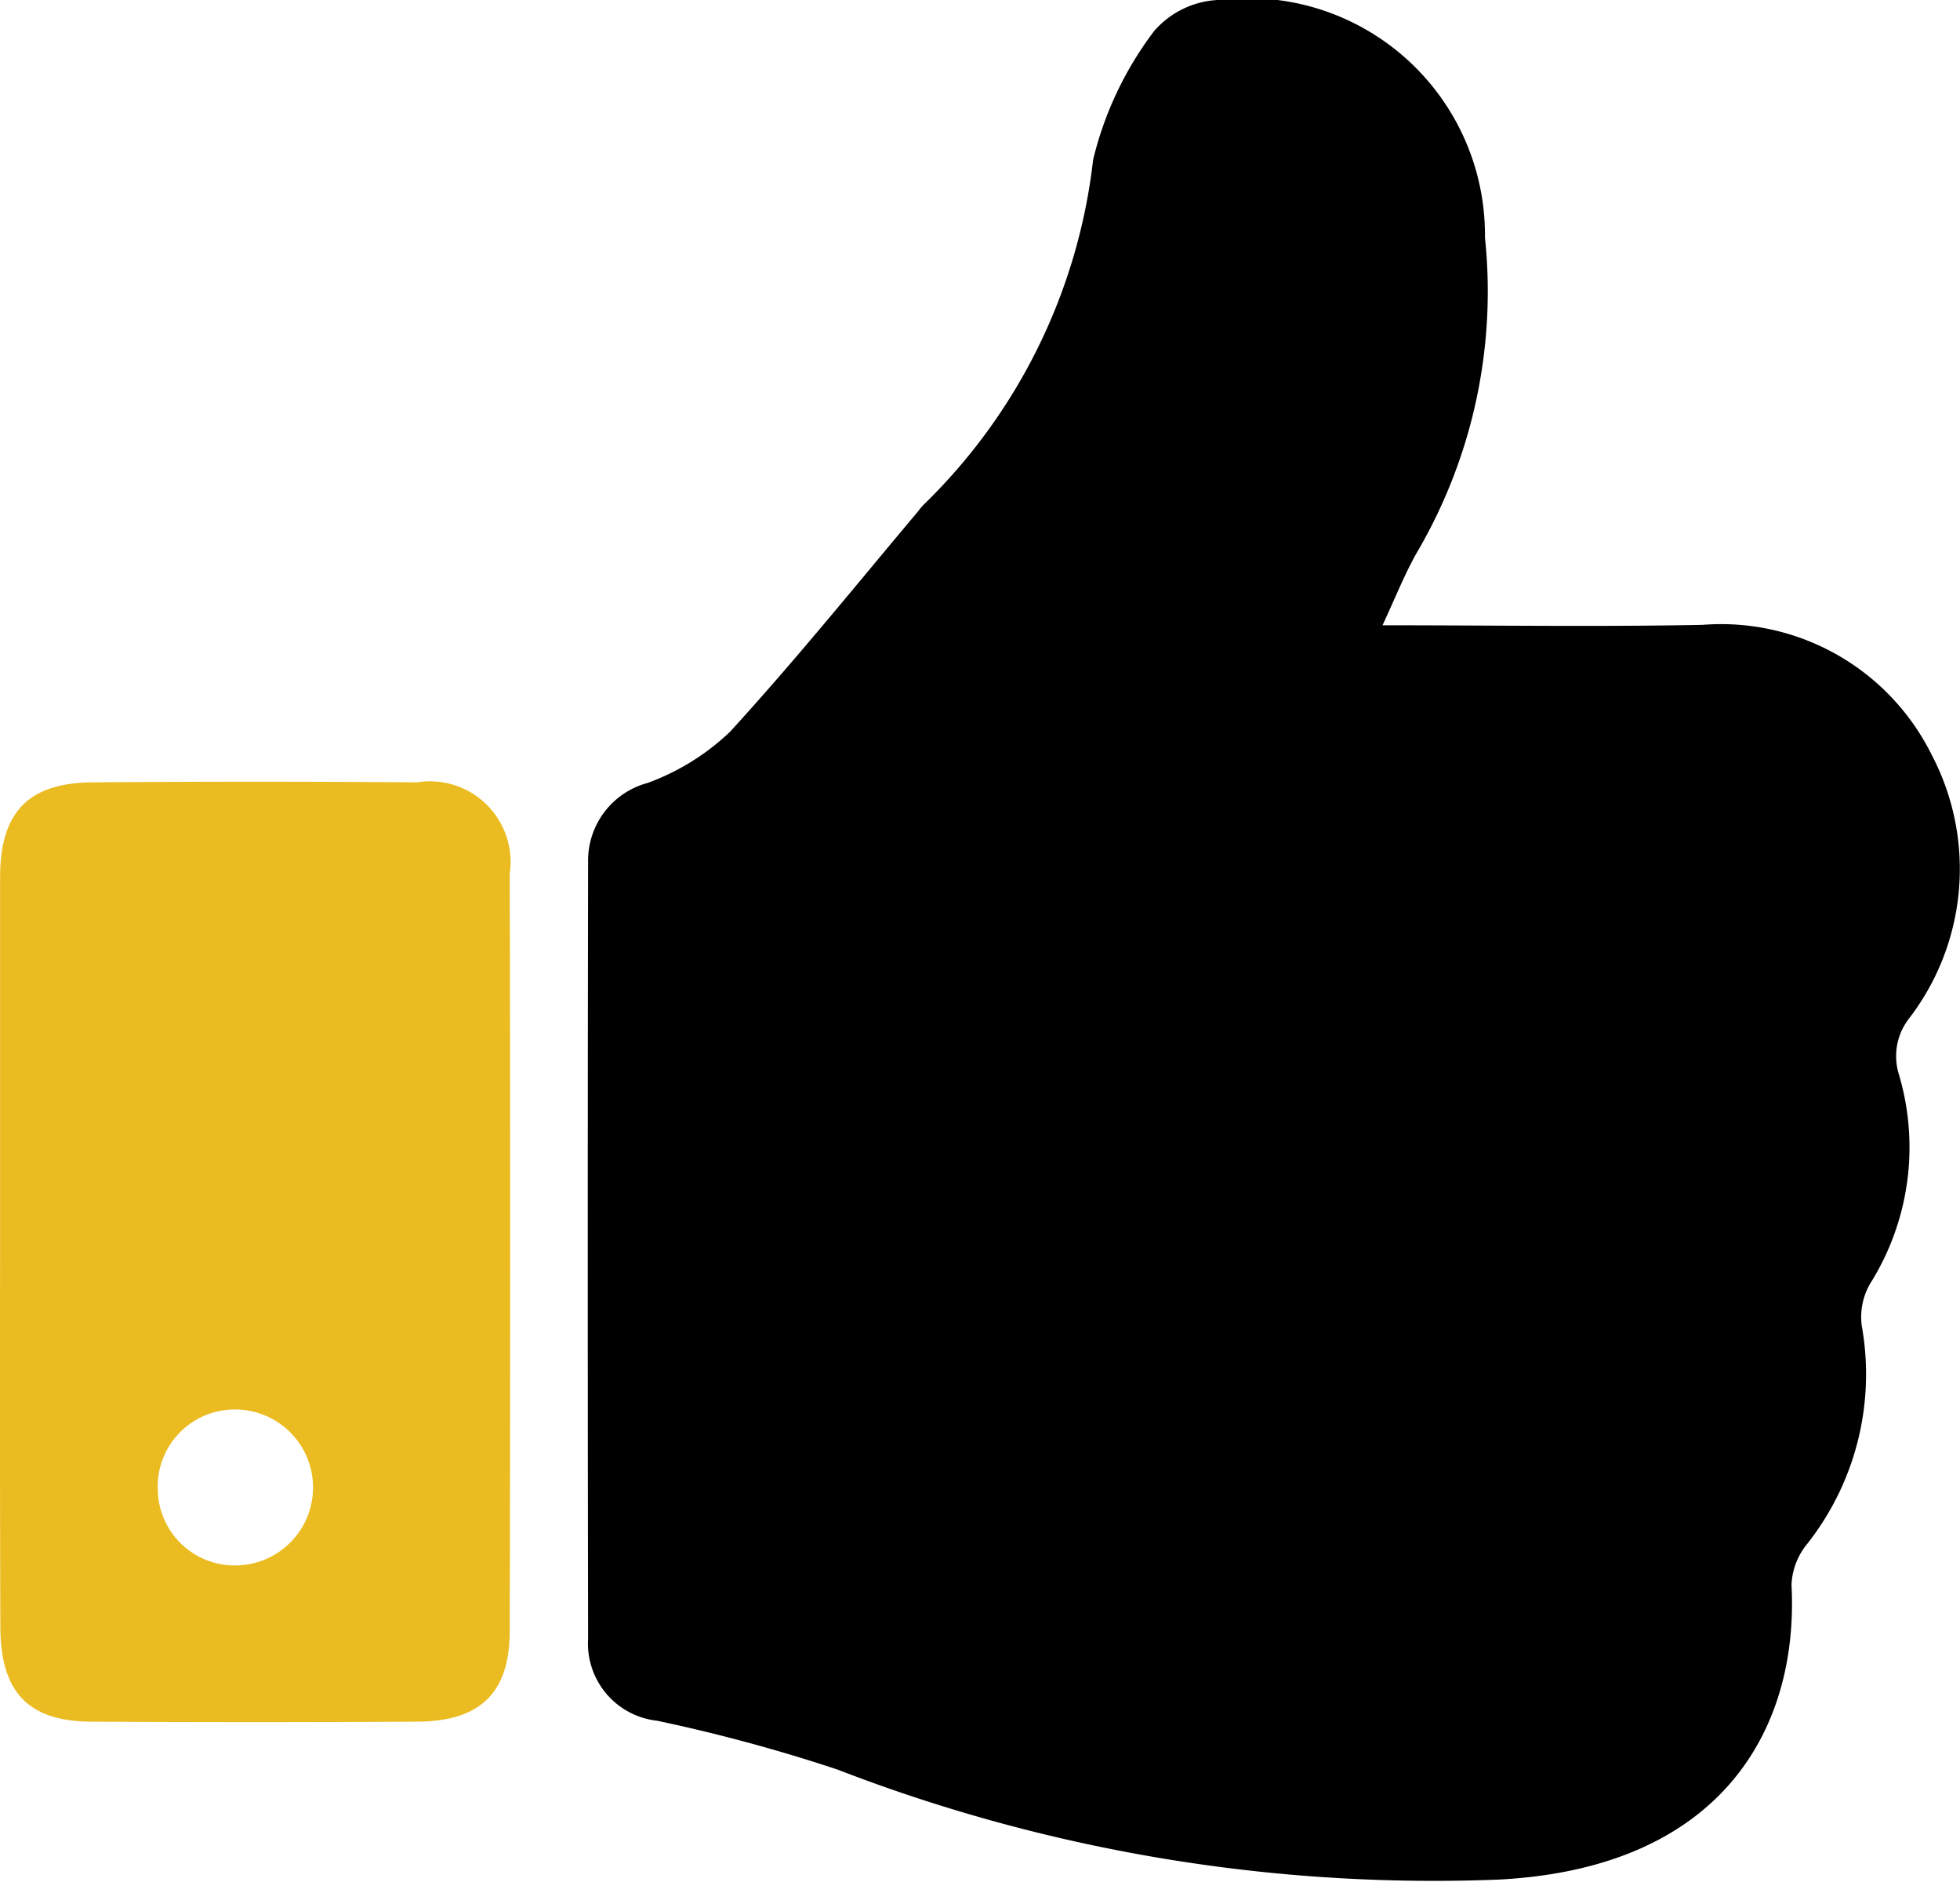
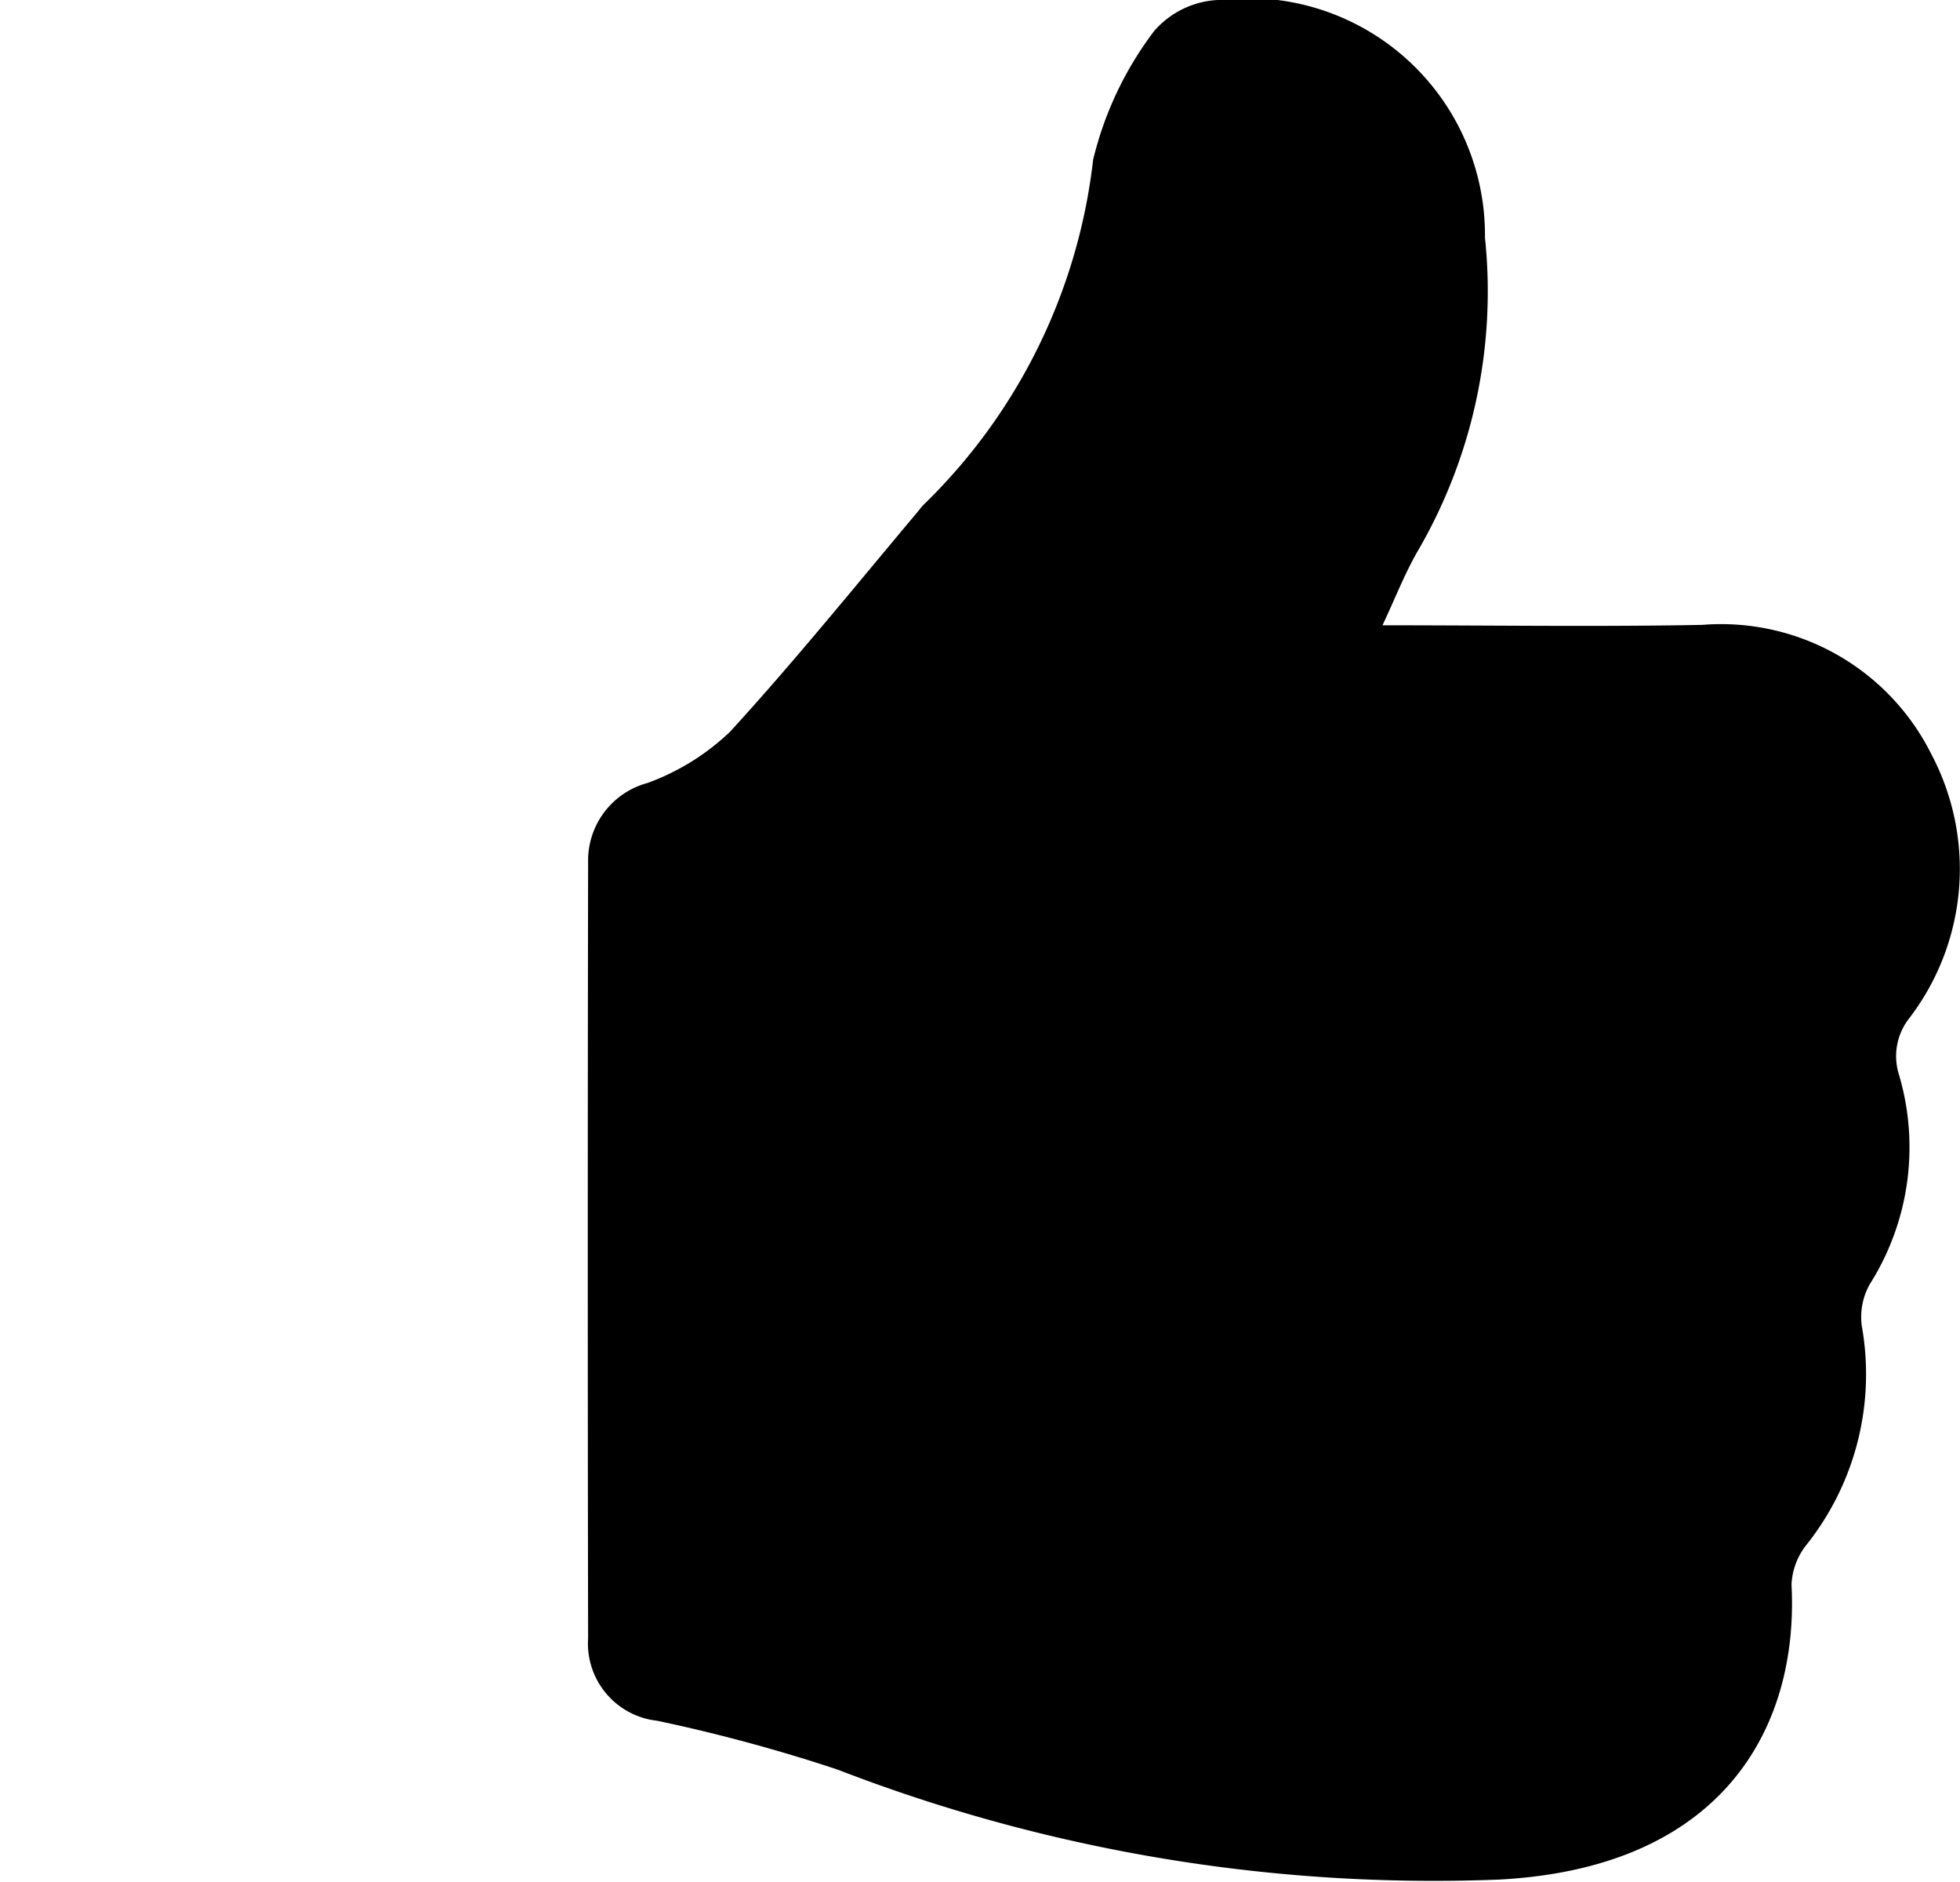
<svg xmlns="http://www.w3.org/2000/svg" width="23.279" height="22.346" viewBox="0 0 23.279 22.346">
  <g id="Information_Requested" transform="translate(-3889.745 -526.298)">
    <path id="Path_13883" data-name="Path 13883" d="M3976.055,533.723c1.319,0,2.559.019,3.8-.005a2.791,2.791,0,0,1,2.722,1.542,2.915,2.915,0,0,1-.268,3.132.727.727,0,0,0-.121.663,3.038,3.038,0,0,1-.341,2.485.793.793,0,0,0-.1.5,3.254,3.254,0,0,1-.655,2.6.811.811,0,0,0-.179.477c.088,1.694-.815,3.36-3.473,3.5a19.642,19.642,0,0,1-7.86-1.307,19.7,19.7,0,0,0-2.14-.579.923.923,0,0,1-.82-.978q-.008-4.608,0-9.217a.954.954,0,0,1,.707-.941,2.816,2.816,0,0,0,.978-.607c.775-.847,1.5-1.745,2.238-2.623a.749.749,0,0,1,.058-.07,6.776,6.776,0,0,0,2.017-4.1,4.121,4.121,0,0,1,.727-1.531,1.074,1.074,0,0,1,.771-.367,2.814,2.814,0,0,1,3.156,2.823,6.128,6.128,0,0,1-.812,3.745C3976.314,533.124,3976.206,533.4,3976.055,533.723Z" transform="translate(-69.89 0)" />
-     <path id="Path_13884" data-name="Path 13884" d="M3889.746,634.082q0-2.225,0-4.45c0-.771.333-1.122,1.094-1.128q1.93-.015,3.859,0a.958.958,0,0,1,1.1,1.086q.011,4.495,0,8.99c0,.739-.352,1.074-1.1,1.078q-1.93.011-3.859,0c-.76,0-1.089-.35-1.091-1.127Q3889.742,636.307,3889.746,634.082Zm1.873,2.788a.914.914,0,0,0,.911.933.926.926,0,1,0,.014-1.852A.915.915,0,0,0,3891.618,636.87Z" transform="translate(0 -92.916)" fill="#ebbc21" />
  </g>
</svg>